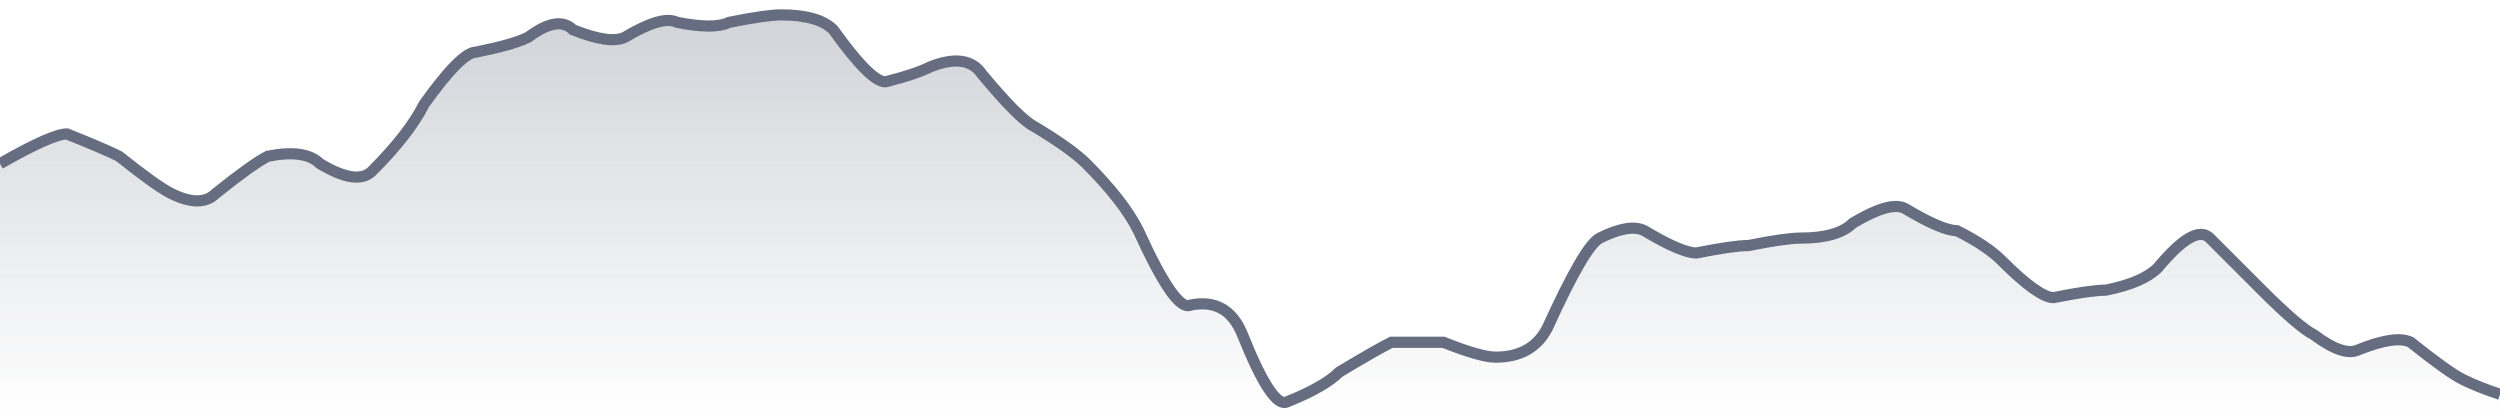
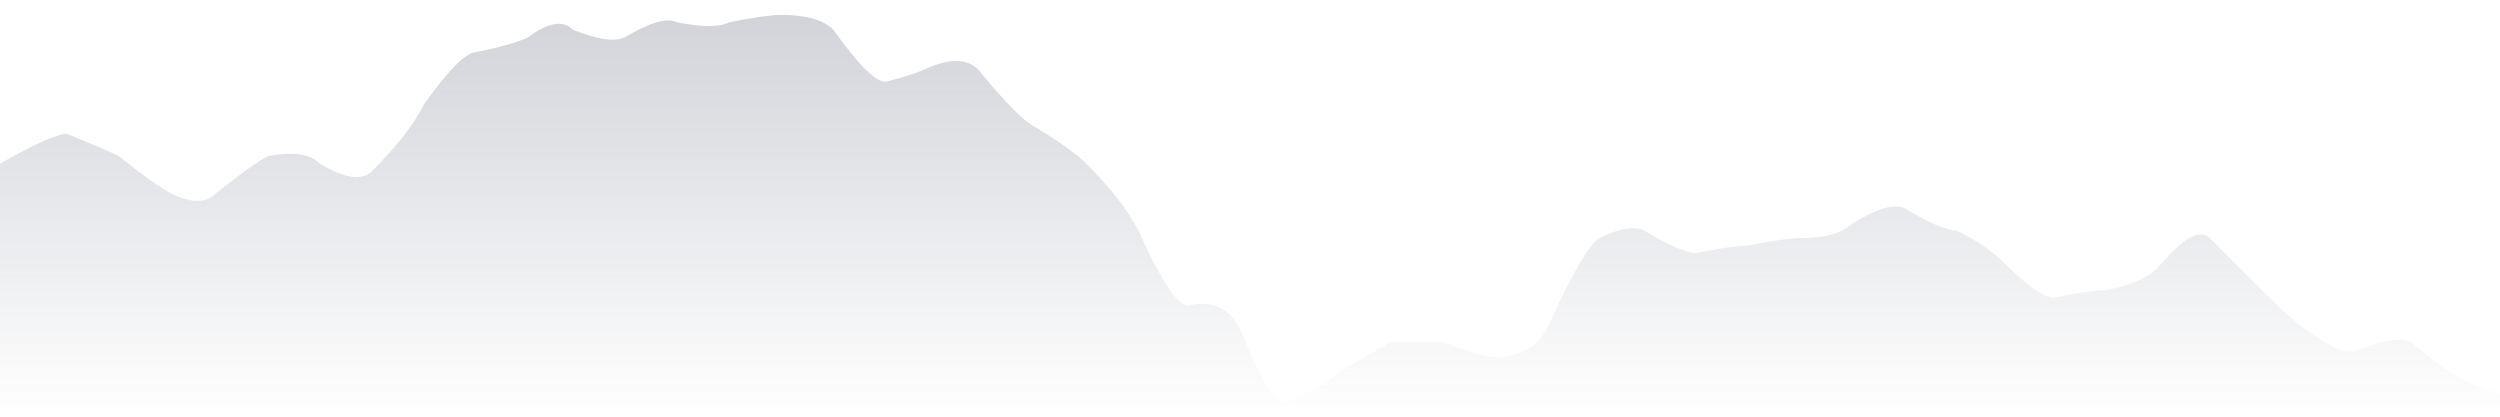
<svg xmlns="http://www.w3.org/2000/svg" viewBox="0 0 336 56" width="336" height="56">
  <defs>
    <linearGradient id="g" x1="0" y1="0" x2="0" y2="1">
      <stop offset="0%" stop-color="#666D80" stop-opacity="0.3" />
      <stop offset="100%" stop-color="#666D80" stop-opacity="0" />
    </linearGradient>
  </defs>
  <path d="M 0,22 Q 7,18 9,18 Q 14,20 16,21 Q 21,25 23,26 Q 27,28 29,26 Q 34,22 36,21 Q 41,20 43,22 Q 48,25 50,23 Q 55,18 57,14 Q 62,7 64,7 Q 69,6 71,5 Q 75,2 77,4 Q 82,6 84,5 Q 89,2 91,3 Q 96,4 98,3 Q 103,2 105,2 Q 110,2 112,4 Q 117,11 119,11 Q 123,10 125,9 Q 130,7 132,10 Q 137,16 139,17 Q 144,20 146,22 Q 151,27 153,31 Q 158,42 160,41 Q 165,40 167,45 Q 171,55 173,54 Q 178,52 180,50 Q 185,47 187,46 Q 192,46 194,46 Q 199,48 201,48 Q 206,48 208,44 Q 213,33 215,32 Q 219,30 221,31 Q 226,34 228,34 Q 233,33 235,33 Q 240,32 242,32 Q 247,32 249,30 Q 254,27 256,28 Q 261,31 263,31 Q 267,33 269,35 Q 274,40 276,40 Q 281,39 283,39 Q 288,38 290,36 Q 295,30 297,32 Q 302,37 304,39 Q 309,44 311,45 Q 315,48 317,47 Q 322,45 324,46 Q 329,50 331,51 T 336,53 L 336,56 L 0,56 Z" fill="url(#g)" />
-   <path d="M 0,22 Q 7,18 9,18 Q 14,20 16,21 Q 21,25 23,26 Q 27,28 29,26 Q 34,22 36,21 Q 41,20 43,22 Q 48,25 50,23 Q 55,18 57,14 Q 62,7 64,7 Q 69,6 71,5 Q 75,2 77,4 Q 82,6 84,5 Q 89,2 91,3 Q 96,4 98,3 Q 103,2 105,2 Q 110,2 112,4 Q 117,11 119,11 Q 123,10 125,9 Q 130,7 132,10 Q 137,16 139,17 Q 144,20 146,22 Q 151,27 153,31 Q 158,42 160,41 Q 165,40 167,45 Q 171,55 173,54 Q 178,52 180,50 Q 185,47 187,46 Q 192,46 194,46 Q 199,48 201,48 Q 206,48 208,44 Q 213,33 215,32 Q 219,30 221,31 Q 226,34 228,34 Q 233,33 235,33 Q 240,32 242,32 Q 247,32 249,30 Q 254,27 256,28 Q 261,31 263,31 Q 267,33 269,35 Q 274,40 276,40 Q 281,39 283,39 Q 288,38 290,36 Q 295,30 297,32 Q 302,37 304,39 Q 309,44 311,45 Q 315,48 317,47 Q 322,45 324,46 Q 329,50 331,51 T 336,53" fill="none" stroke="#666D80" stroke-width="1.5" />
</svg>